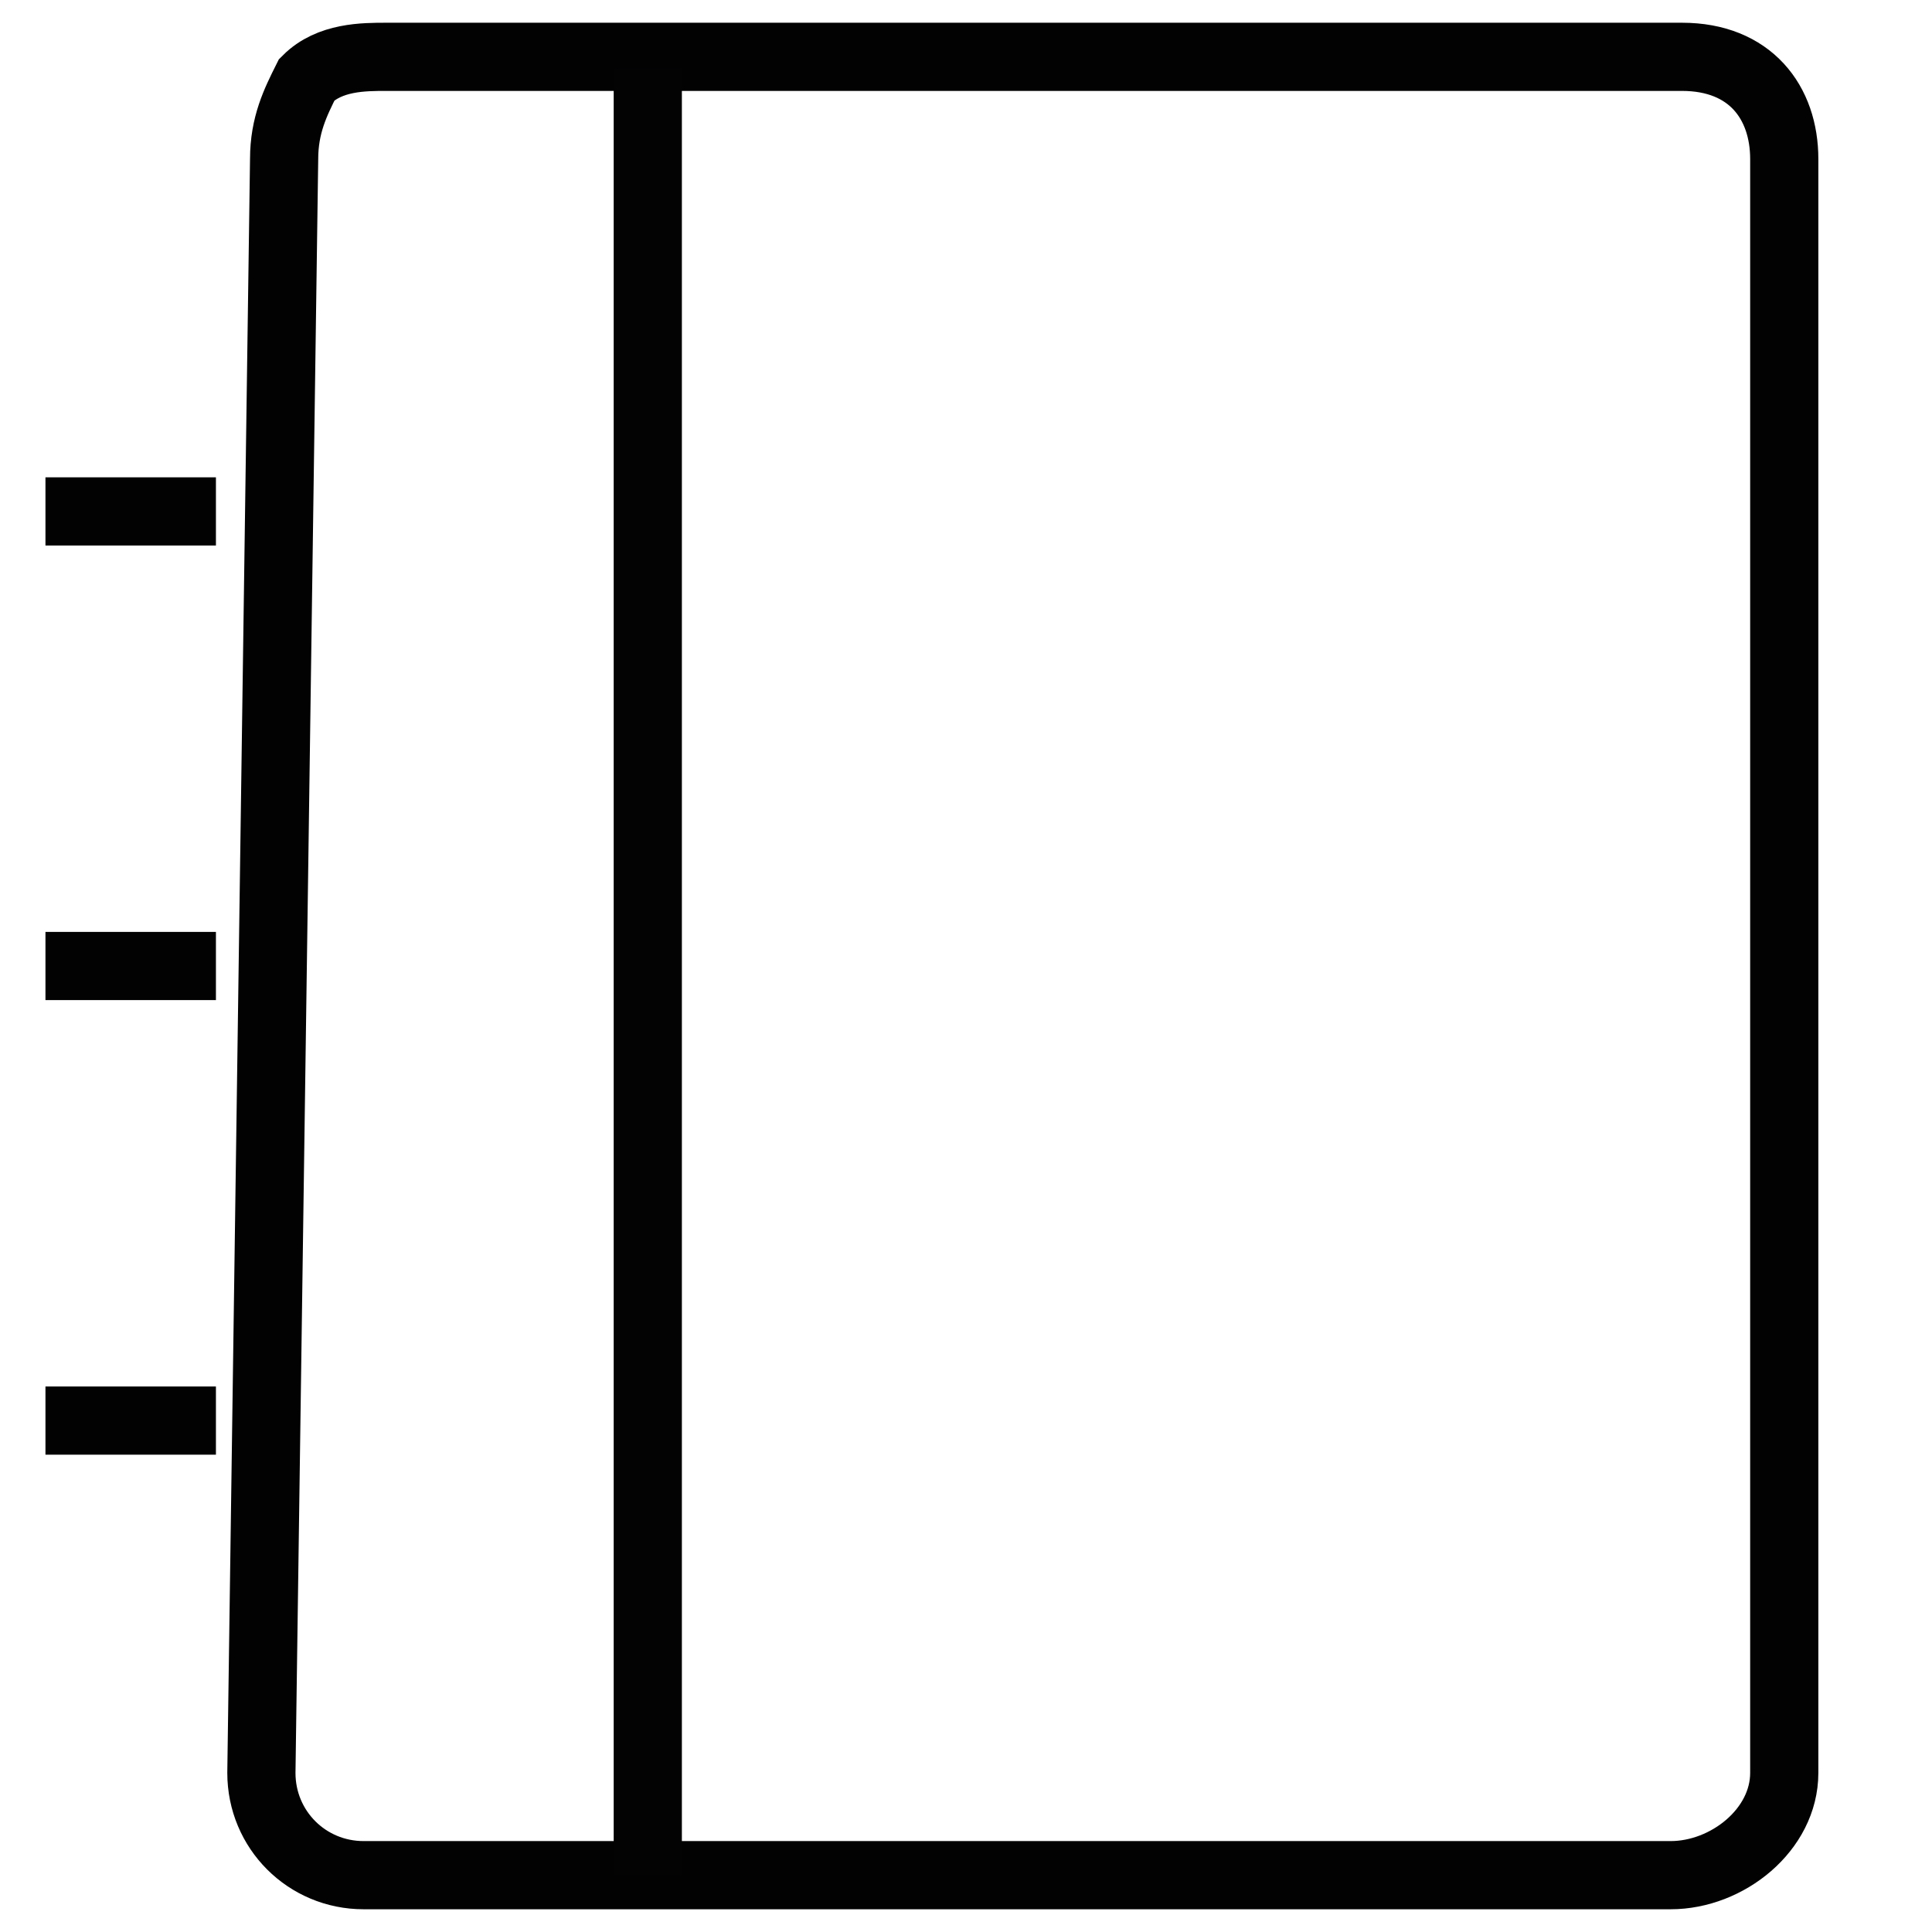
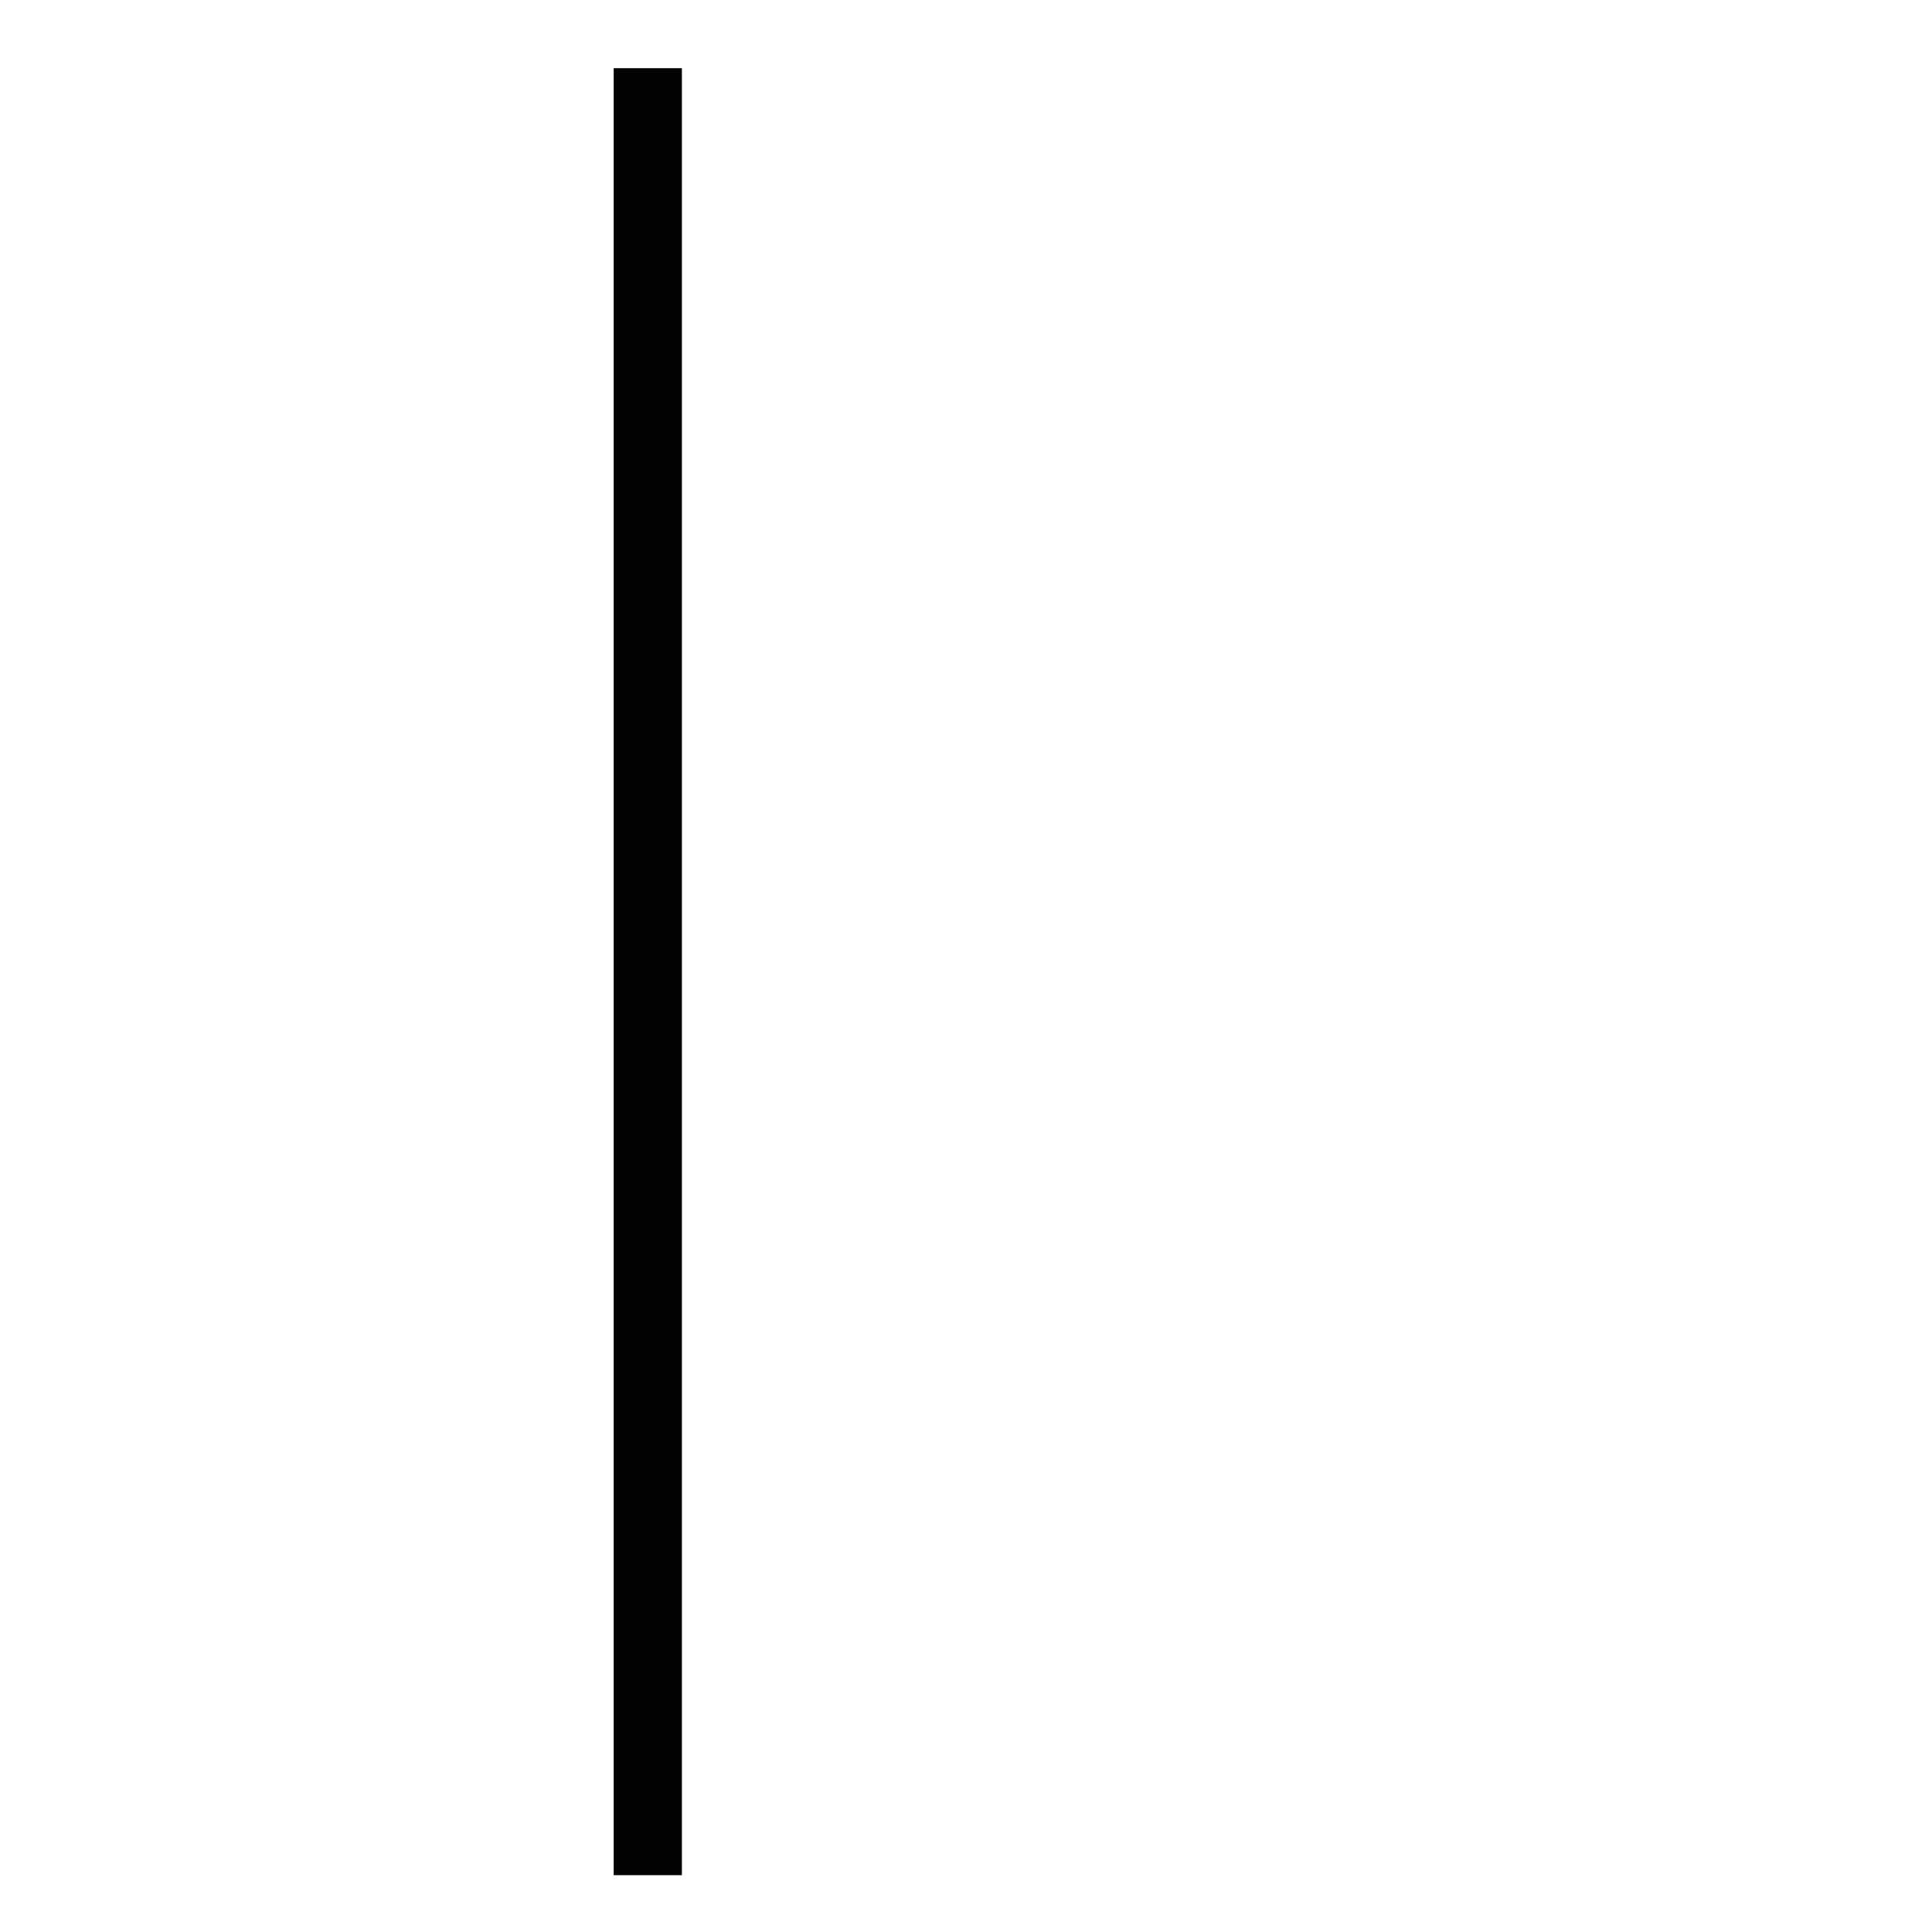
<svg xmlns="http://www.w3.org/2000/svg" version="1.1" id="Ebene_1" x="0px" y="0px" viewBox="0 0 17 17" style="enable-background:new 0 0 17 17;" xml:space="preserve">
  <style type="text/css">
	.st0{fill:none;stroke:#020203;stroke-width:0.6;stroke-miterlimit:10;}
	.st1{fill:none;stroke:#030304;stroke-width:0.6;stroke-miterlimit:10;}
</style>
-   <path class="st0" d="M14.8,0.5H3.4c-0.2,0-0.5,0-0.7,0.2C2.6,0.9,2.5,1.1,2.5,1.4L2.3,15.6c0,0.5,0.4,0.9,0.9,0.9h11.5  c0.5,0,1-0.4,1-0.9V1.4C15.7,0.9,15.4,0.5,14.8,0.5" />
  <line class="st1" x1="5.7" y1="0.6" x2="5.7" y2="16.5" />
-   <line class="st0" x1="0.4" y1="4.5" x2="1.9" y2="4.5" />
-   <line class="st0" x1="0.4" y1="8.5" x2="1.9" y2="8.5" />
-   <line class="st0" x1="0.4" y1="12.5" x2="1.9" y2="12.5" />
</svg>